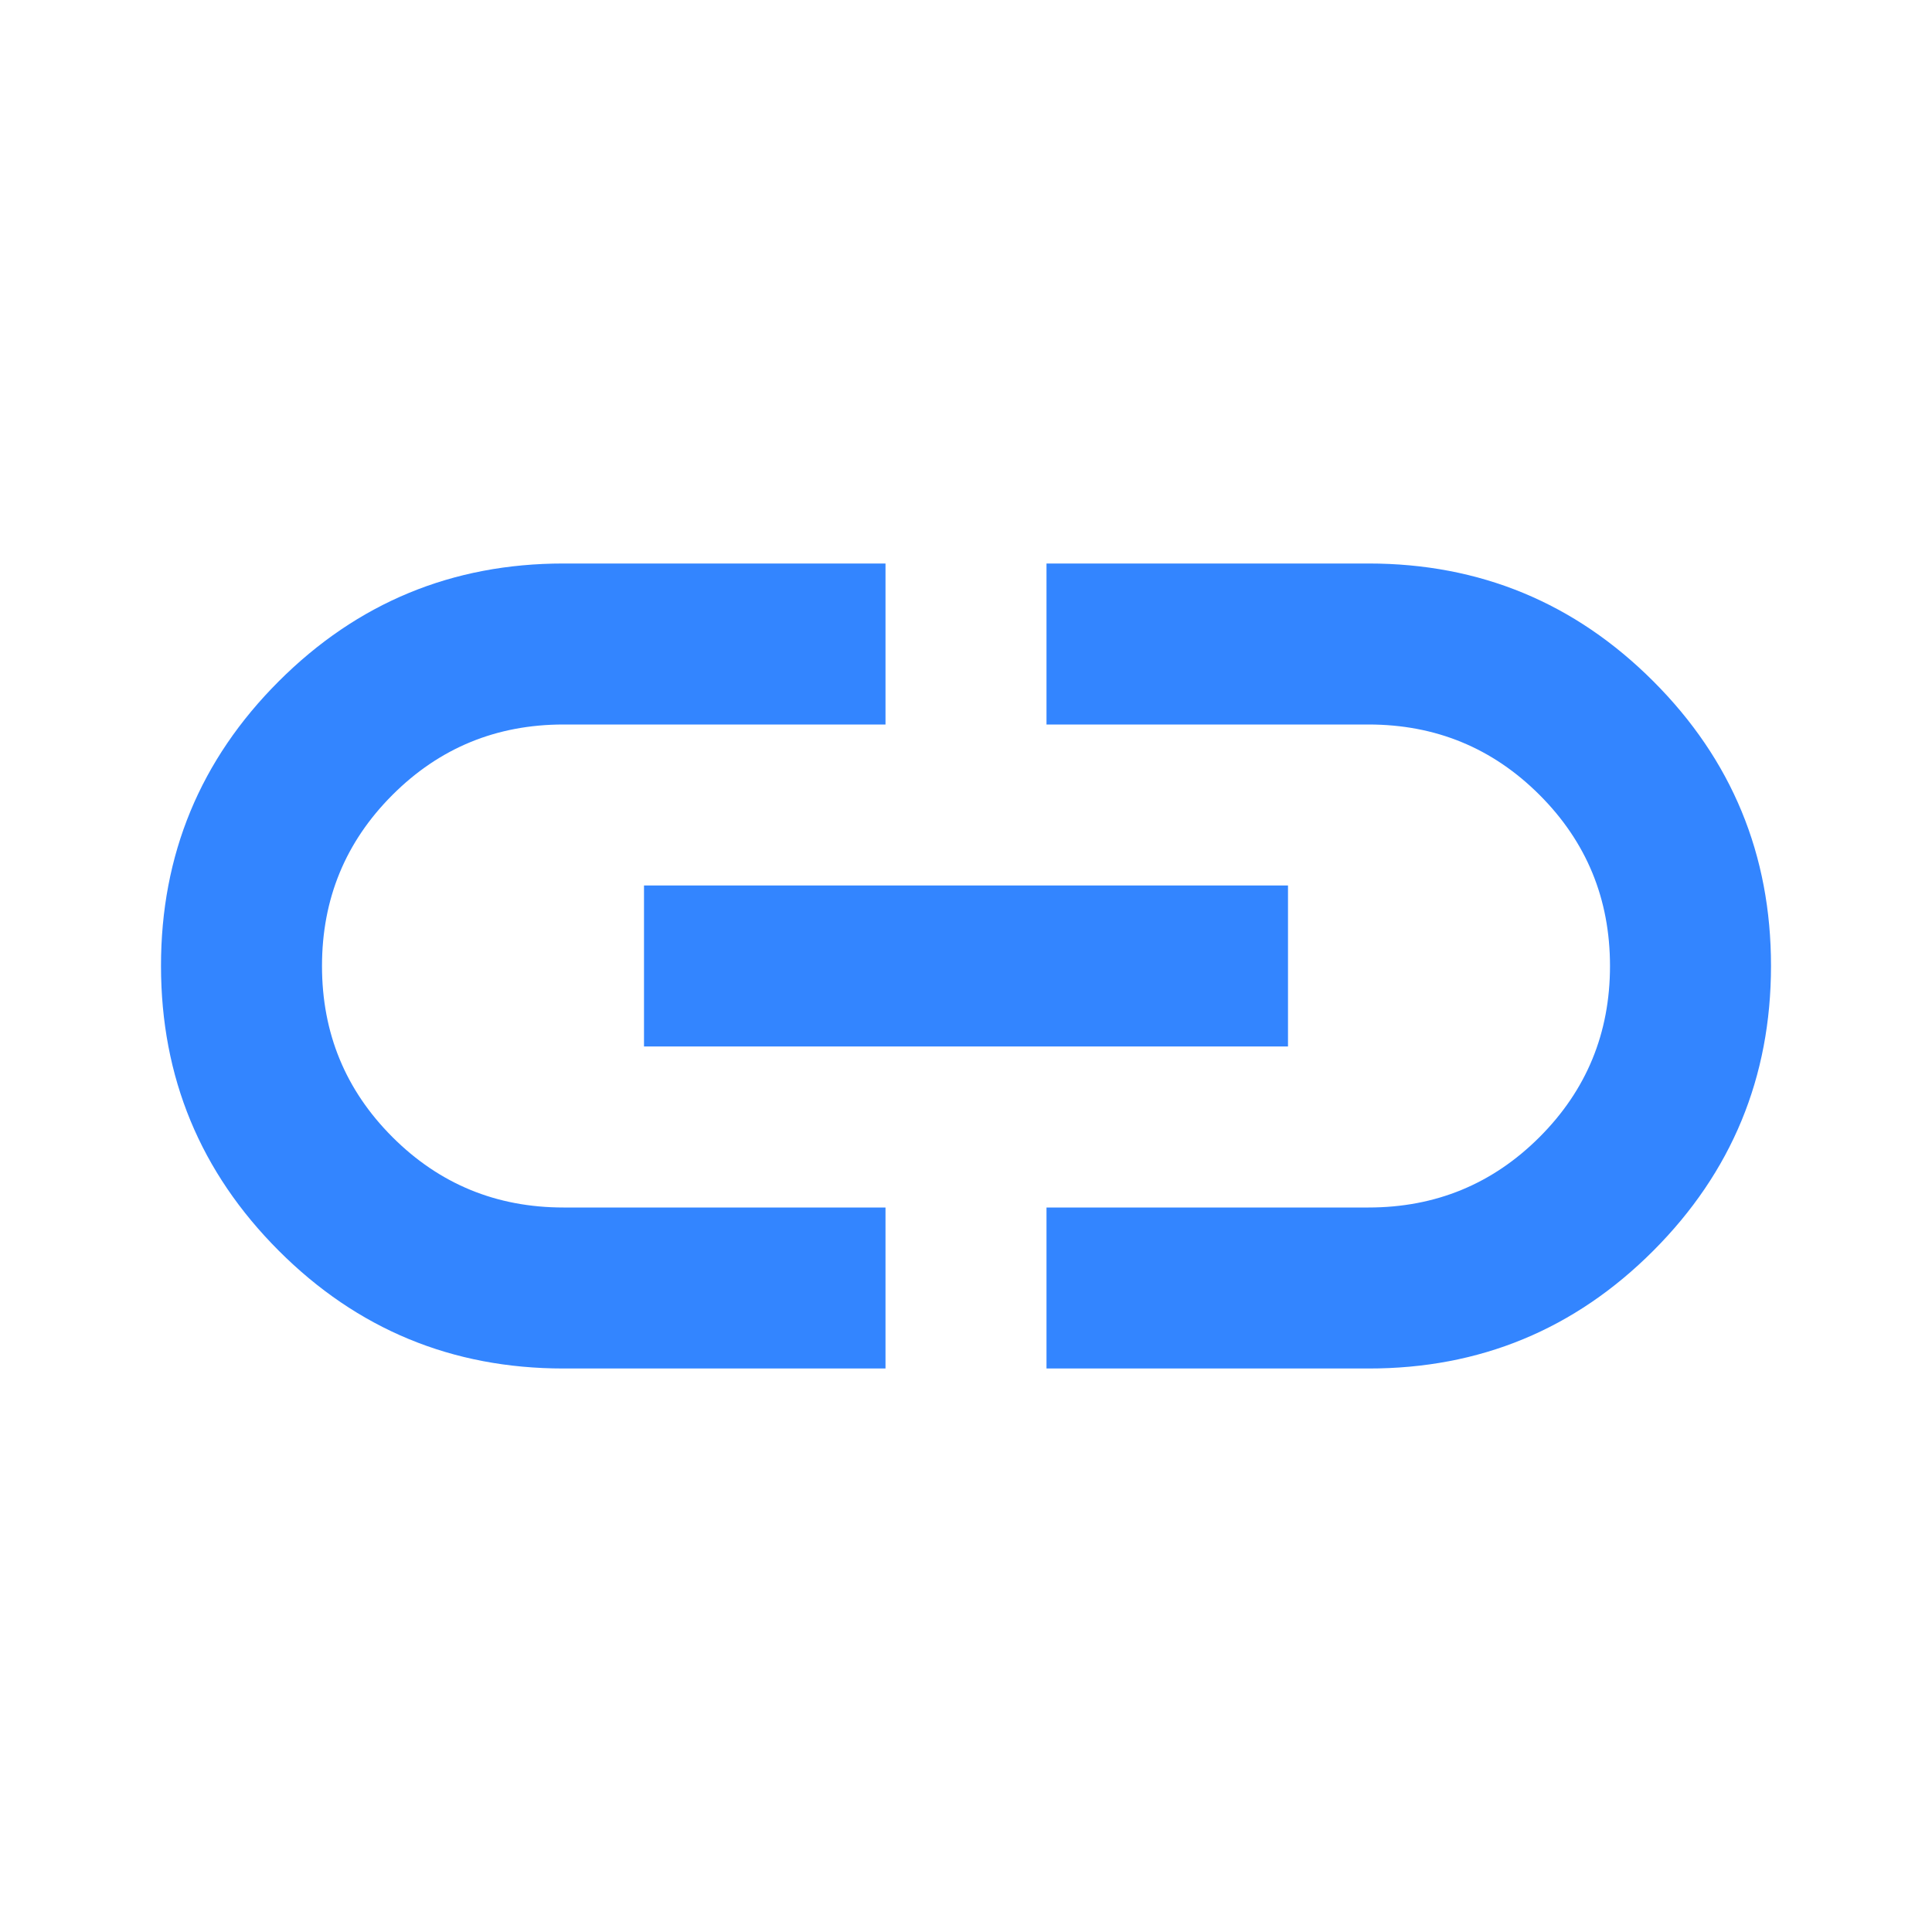
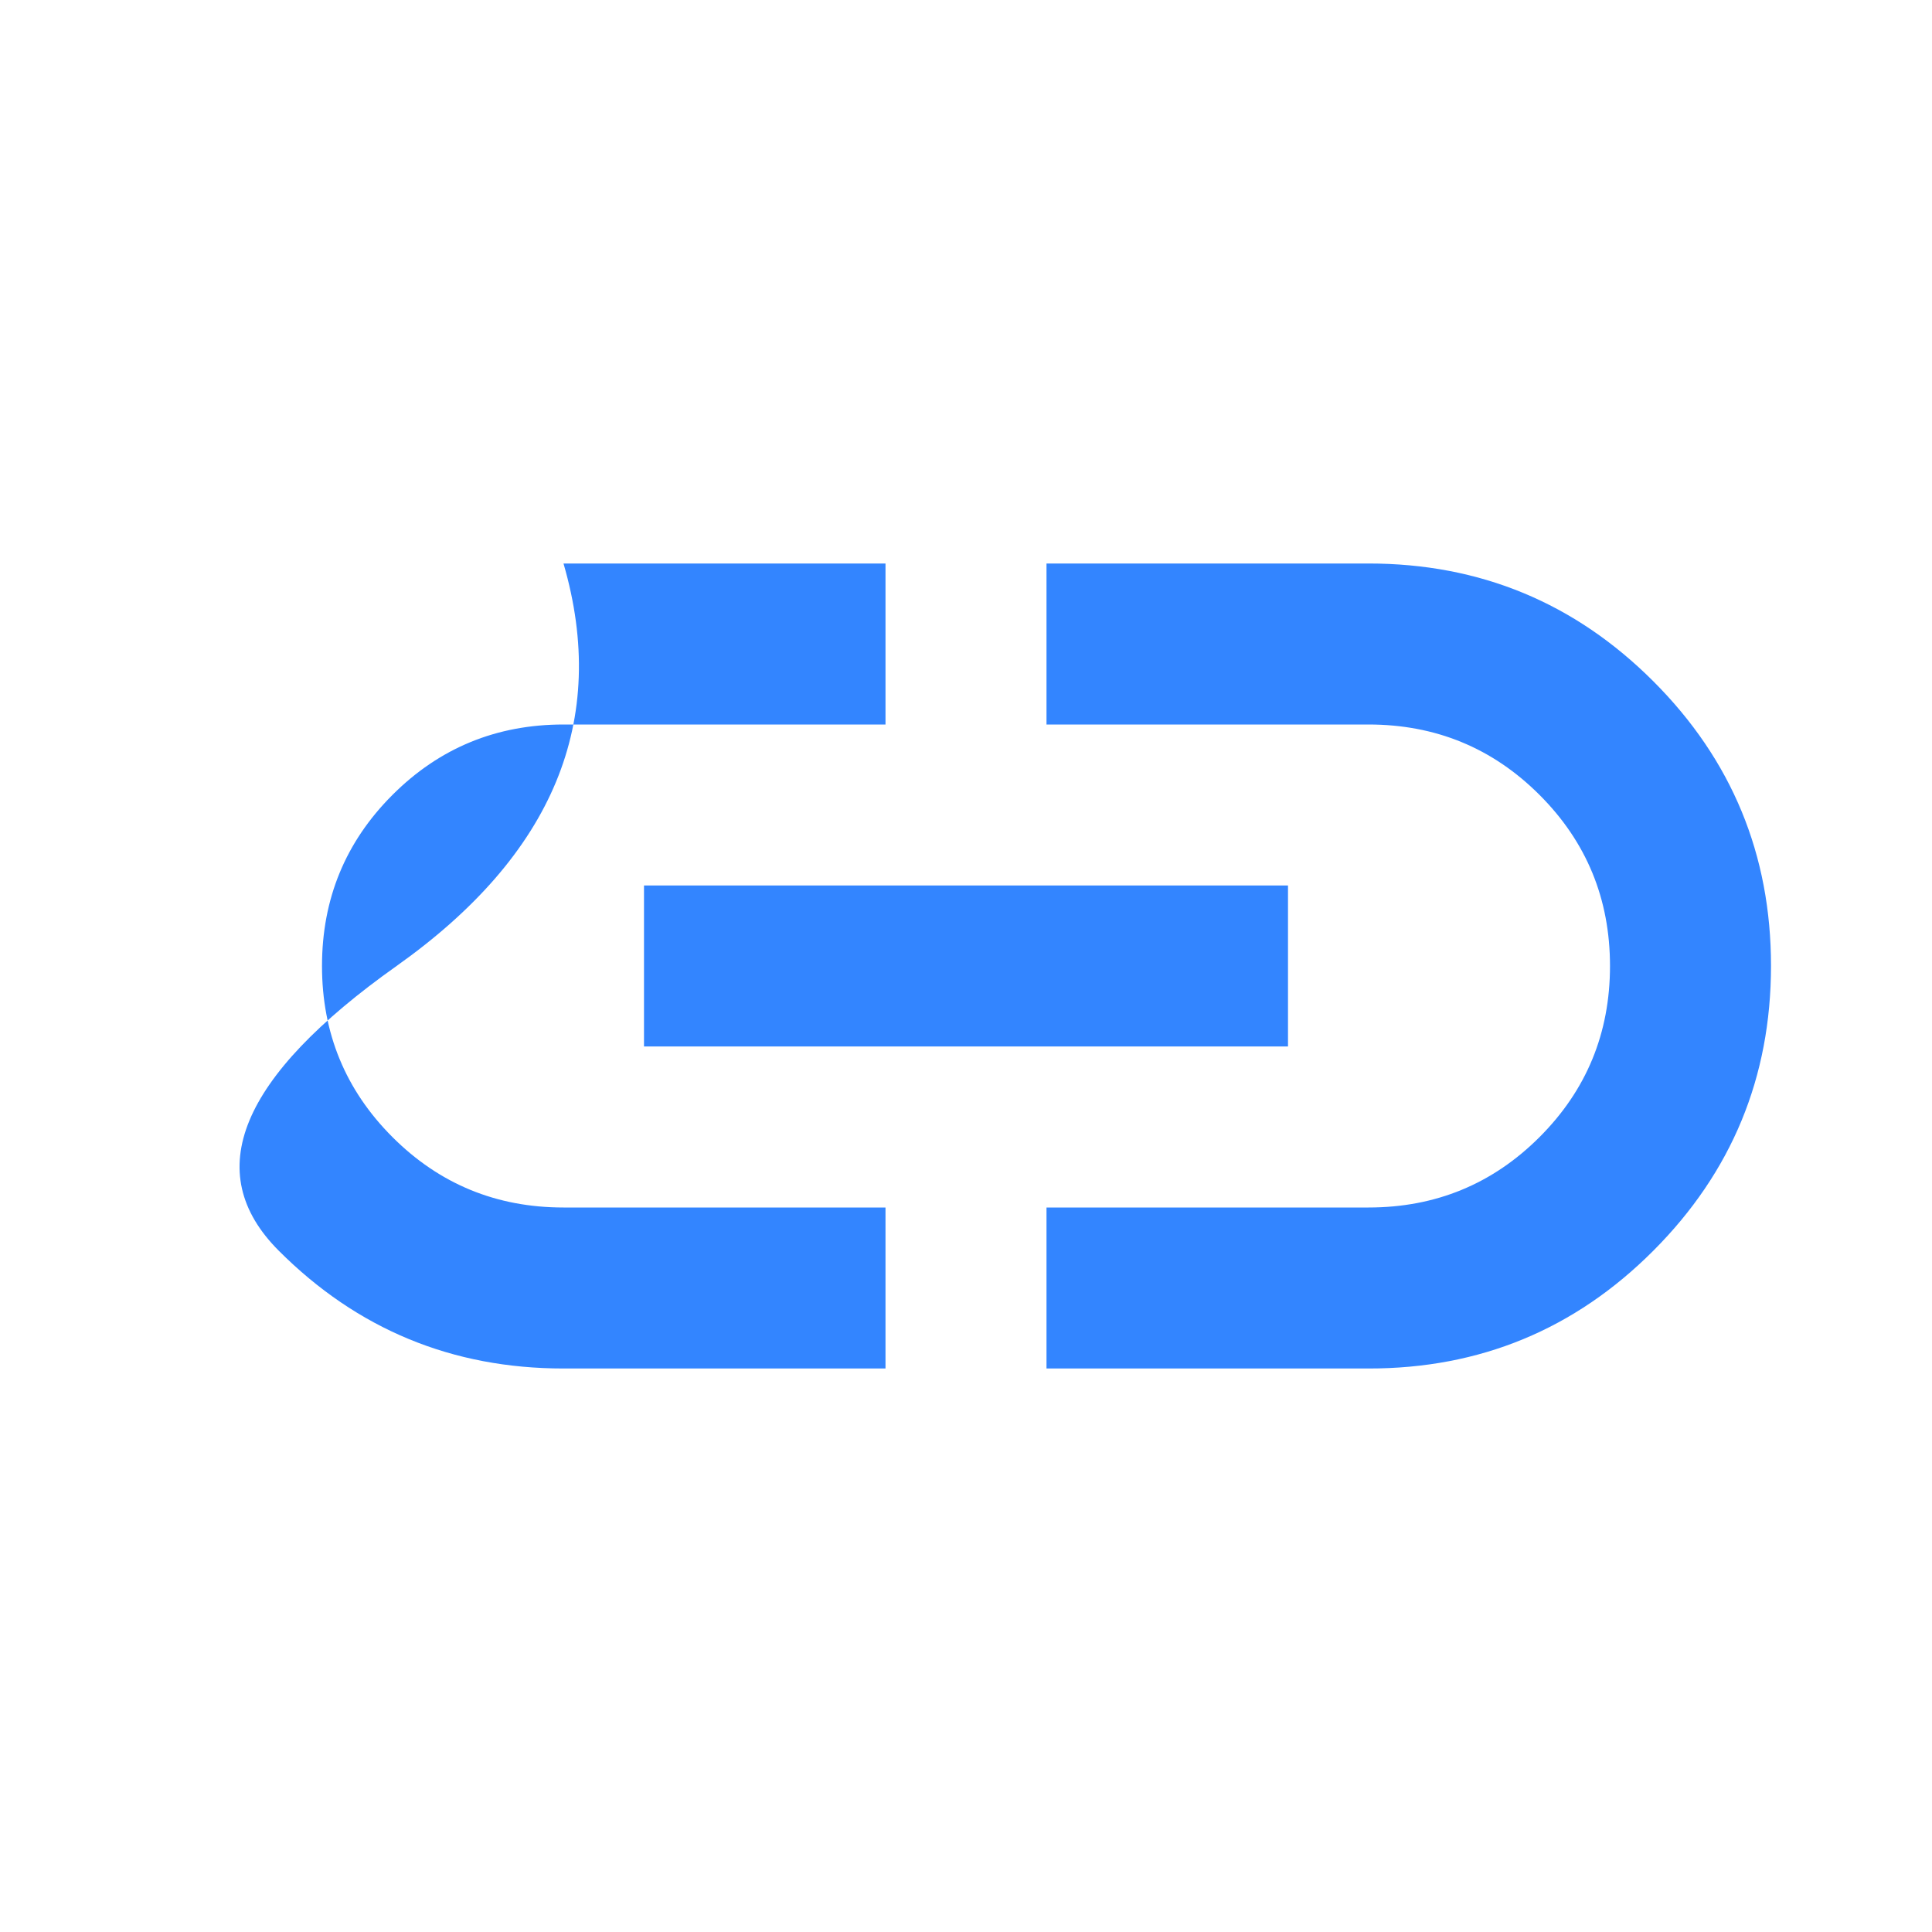
<svg xmlns="http://www.w3.org/2000/svg" width="32" height="32" viewBox="0 0 24 24">
  <style>
        path { fill: #3385ff; }
        @media (prefers-color-scheme: dark) {
            path { fill: #6685ff; }
        }
    </style>
-   <path d="M11 17H7q-2.075 0-3.537-1.463T2 12t1.463-3.537T7 7h4v2H7q-1.25 0-2.125.875T4 12t.875 2.125T7 15h4zm-3-4v-2h8v2zm5 4v-2h4q1.25 0 2.125-.875T20 12t-.875-2.125T17 9h-4V7h4q2.075 0 3.538 1.463T22 12t-1.463 3.538T17 17z" />
+   <path d="M11 17H7q-2.075 0-3.537-1.463t1.463-3.537T7 7h4v2H7q-1.25 0-2.125.875T4 12t.875 2.125T7 15h4zm-3-4v-2h8v2zm5 4v-2h4q1.25 0 2.125-.875T20 12t-.875-2.125T17 9h-4V7h4q2.075 0 3.538 1.463T22 12t-1.463 3.538T17 17z" />
</svg>